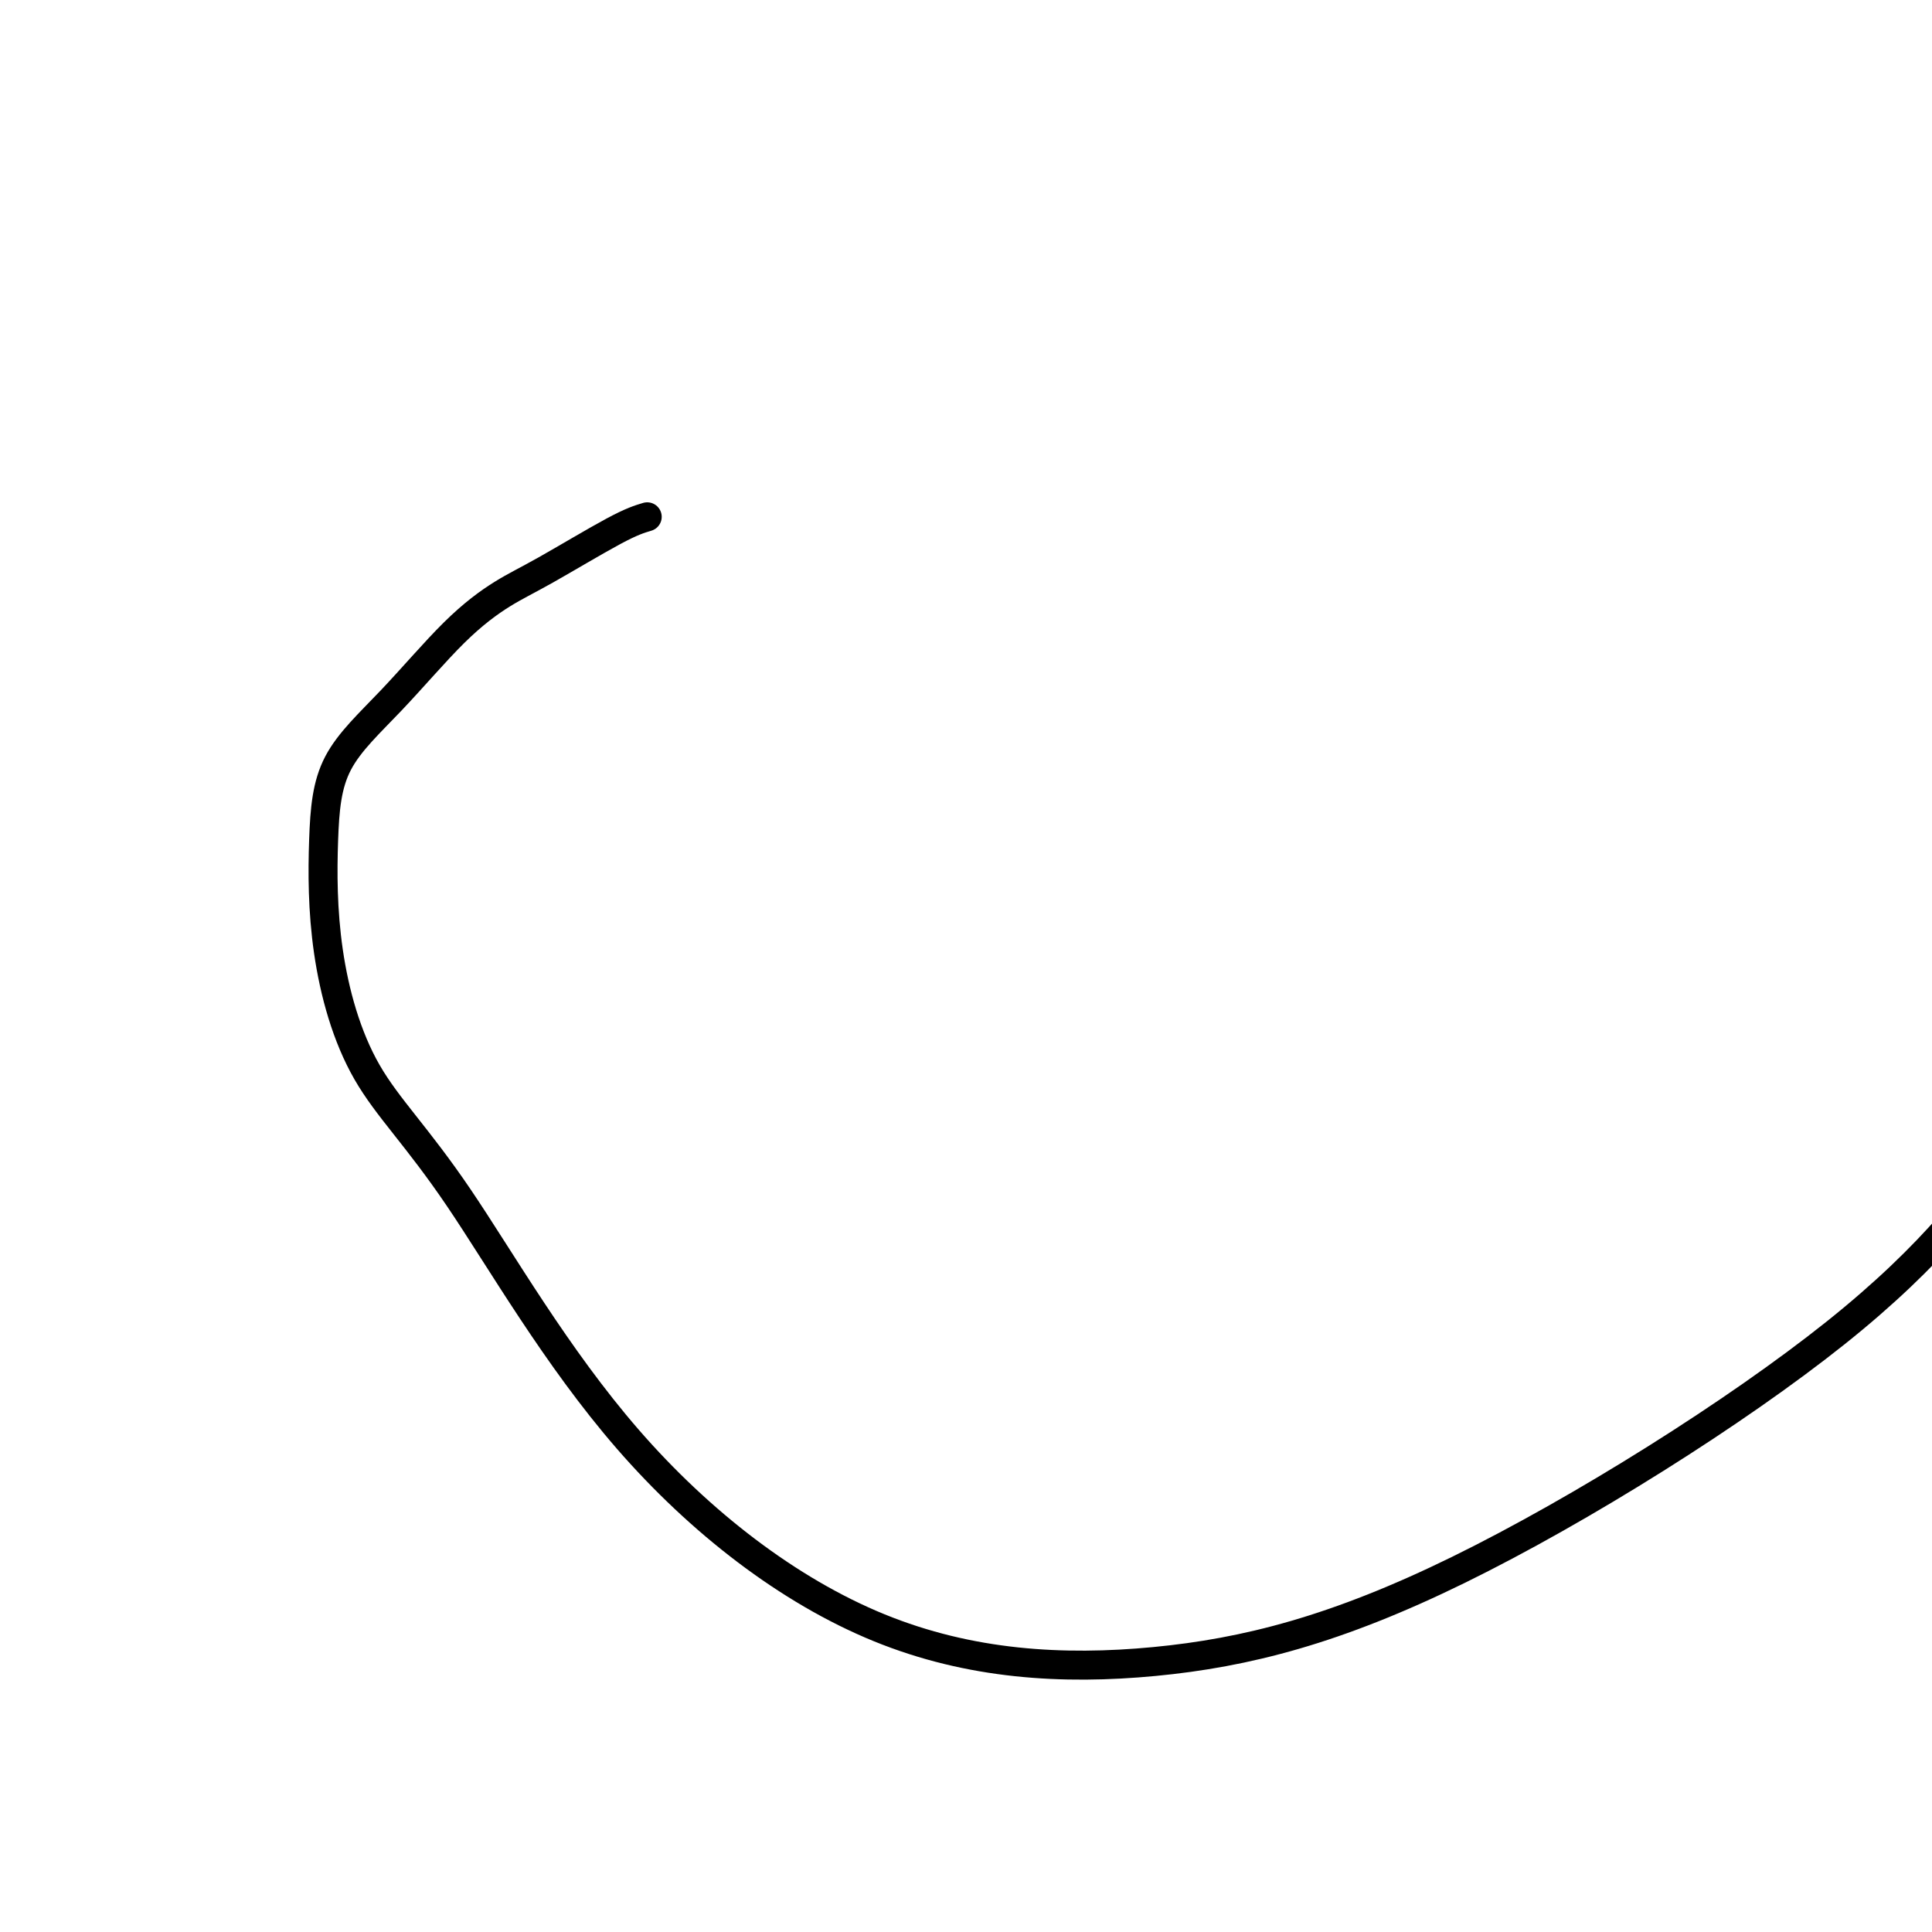
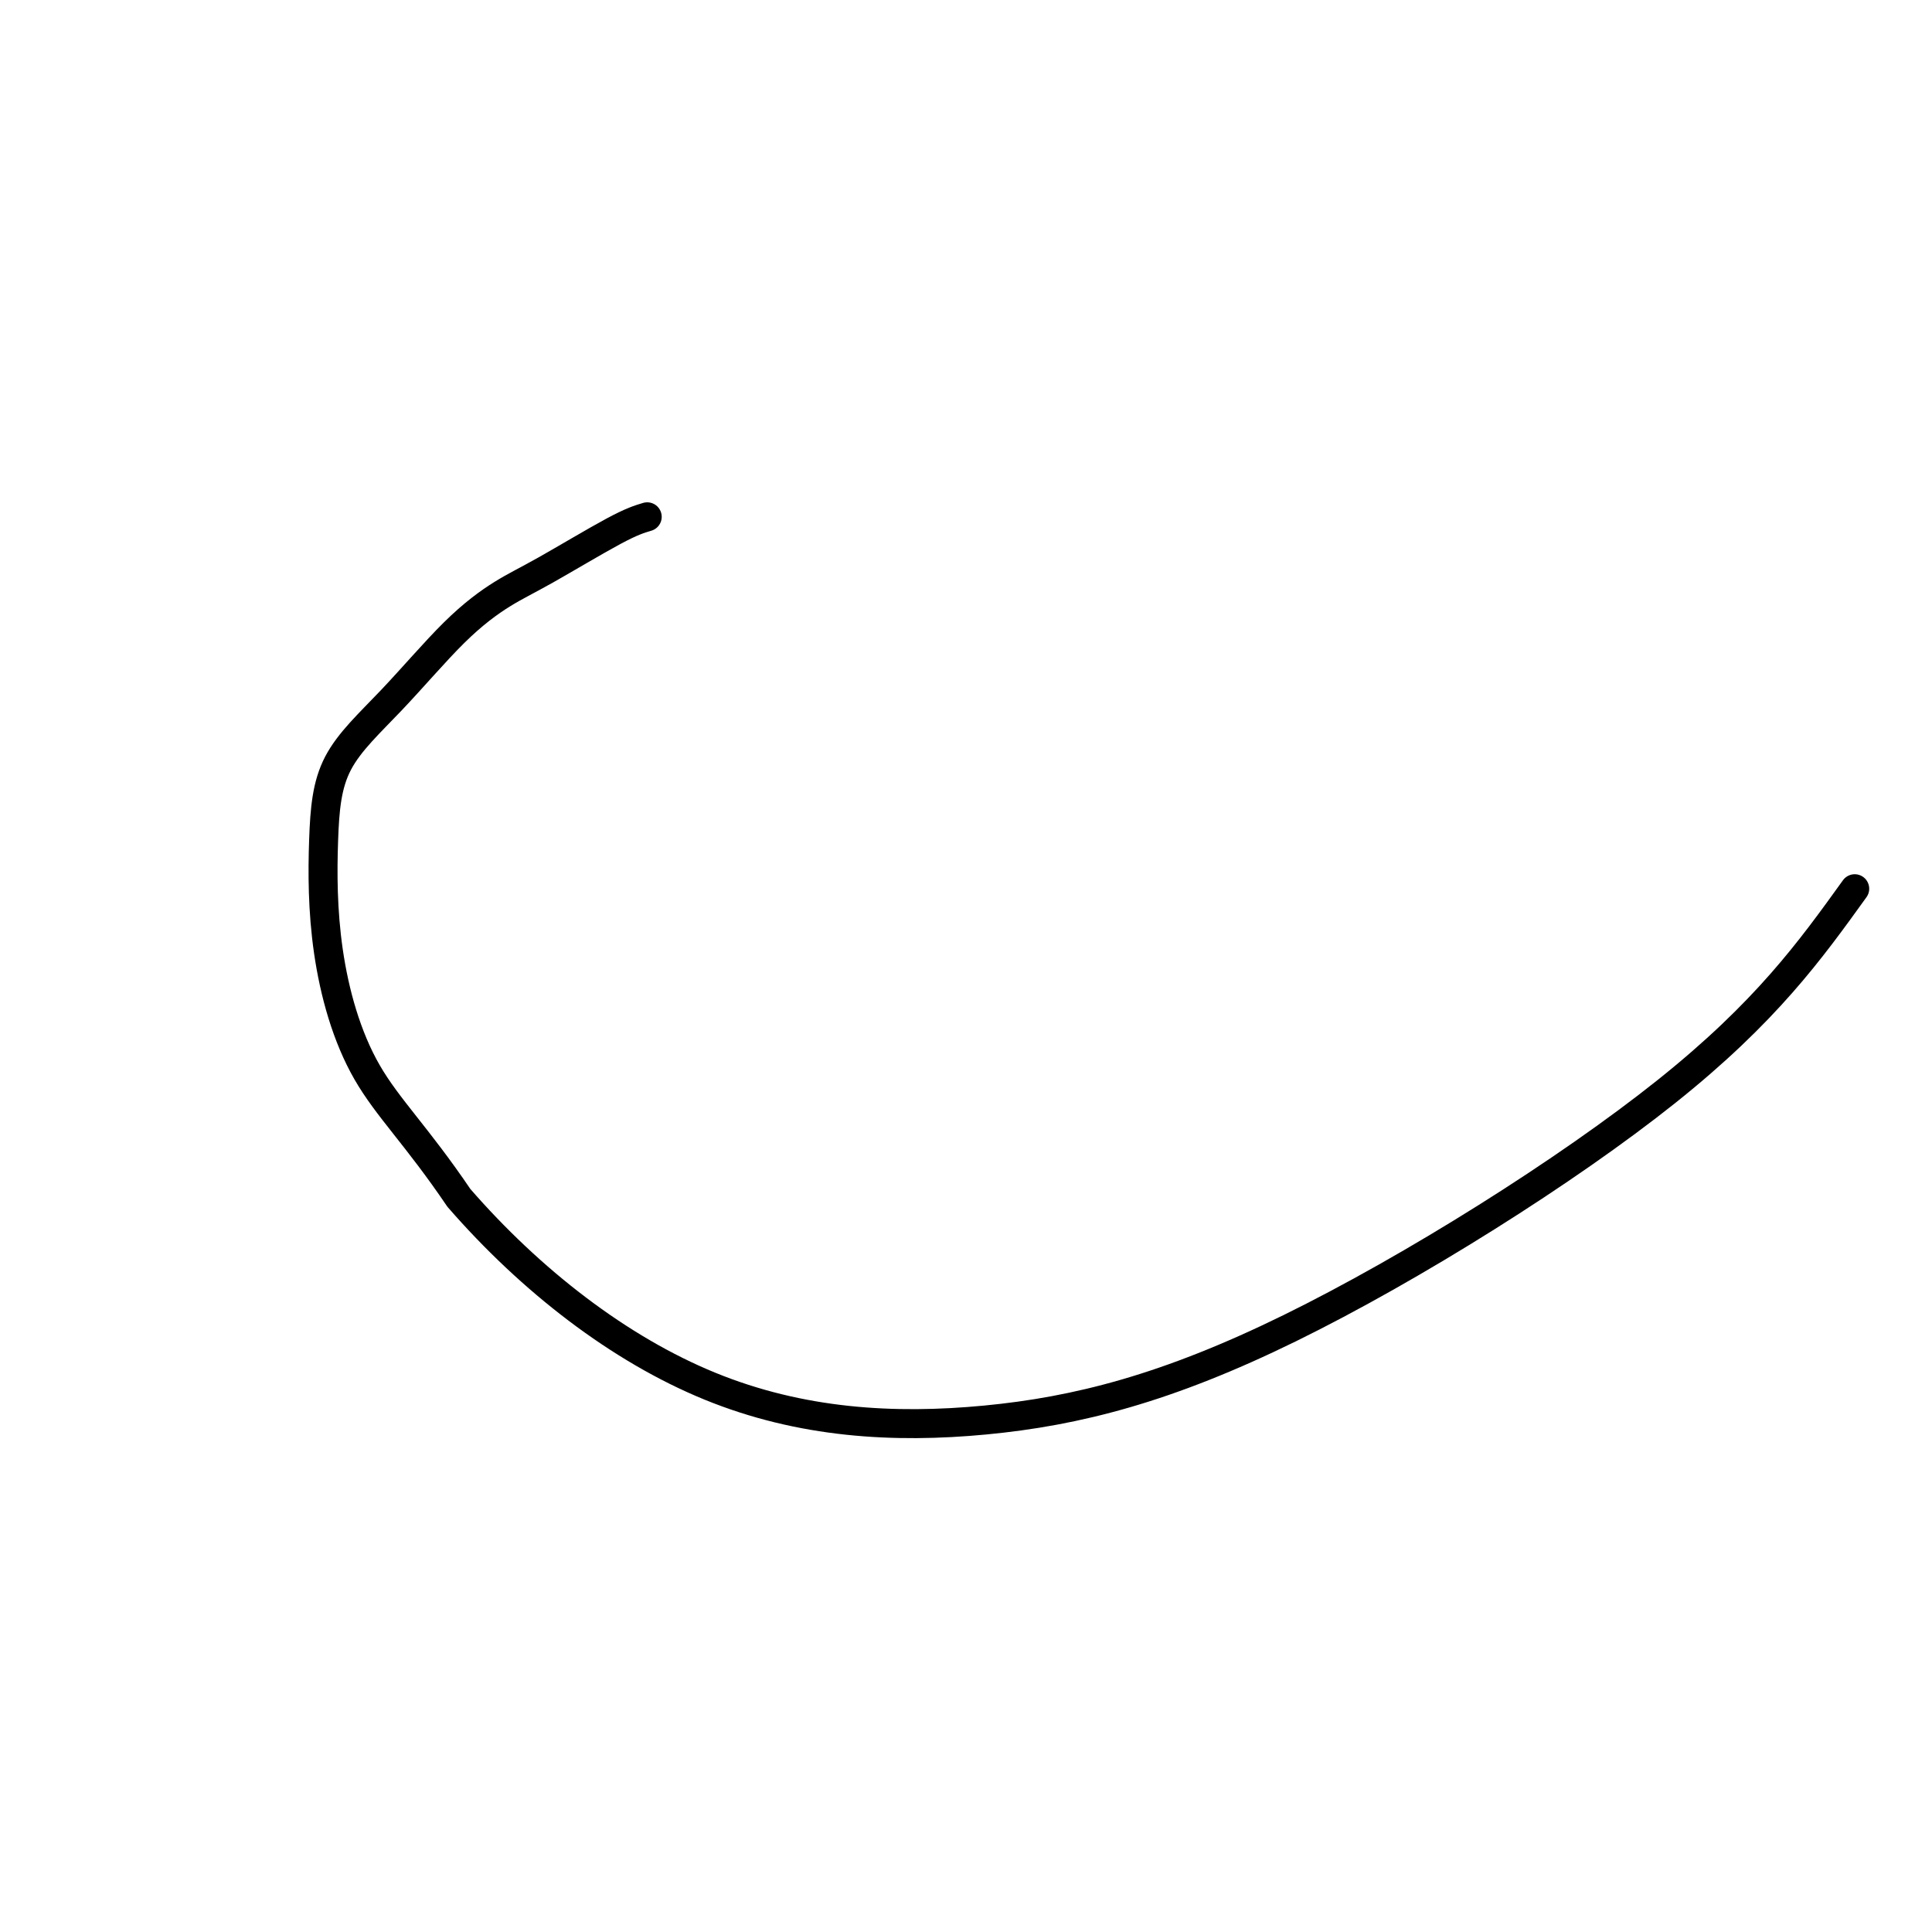
<svg xmlns="http://www.w3.org/2000/svg" viewBox="0 0 400 400" version="1.1">
  <g fill="none" stroke="#000000" stroke-width="6" stroke-linecap="round" stroke-linejoin="round">
-     <path d="M134,107c-1.587,0.473 -3.174,0.947 -7,3c-3.826,2.053 -9.889,5.687 -14,8c-4.111,2.313 -6.268,3.306 -9,5c-2.732,1.694 -6.039,4.088 -10,8c-3.961,3.912 -8.574,9.343 -13,14c-4.426,4.657 -8.663,8.540 -11,13c-2.337,4.460 -2.774,9.496 -3,16c-0.226,6.504 -0.241,14.476 1,23c1.241,8.524 3.739,17.599 8,25c4.261,7.401 10.283,13.129 19,26c8.717,12.871 20.127,32.886 35,50c14.873,17.114 33.209,31.326 52,39c18.791,7.674 38.037,8.810 57,7c18.963,-1.810 37.644,-6.564 63,-19c25.356,-12.436 57.387,-32.553 78,-49c20.613,-16.447 29.806,-29.223 39,-42" />
+     <path d="M134,107c-1.587,0.473 -3.174,0.947 -7,3c-3.826,2.053 -9.889,5.687 -14,8c-4.111,2.313 -6.268,3.306 -9,5c-2.732,1.694 -6.039,4.088 -10,8c-3.961,3.912 -8.574,9.343 -13,14c-4.426,4.657 -8.663,8.540 -11,13c-2.337,4.460 -2.774,9.496 -3,16c-0.226,6.504 -0.241,14.476 1,23c1.241,8.524 3.739,17.599 8,25c4.261,7.401 10.283,13.129 19,26c14.873,17.114 33.209,31.326 52,39c18.791,7.674 38.037,8.810 57,7c18.963,-1.810 37.644,-6.564 63,-19c25.356,-12.436 57.387,-32.553 78,-49c20.613,-16.447 29.806,-29.223 39,-42" />
  </g>
</svg>